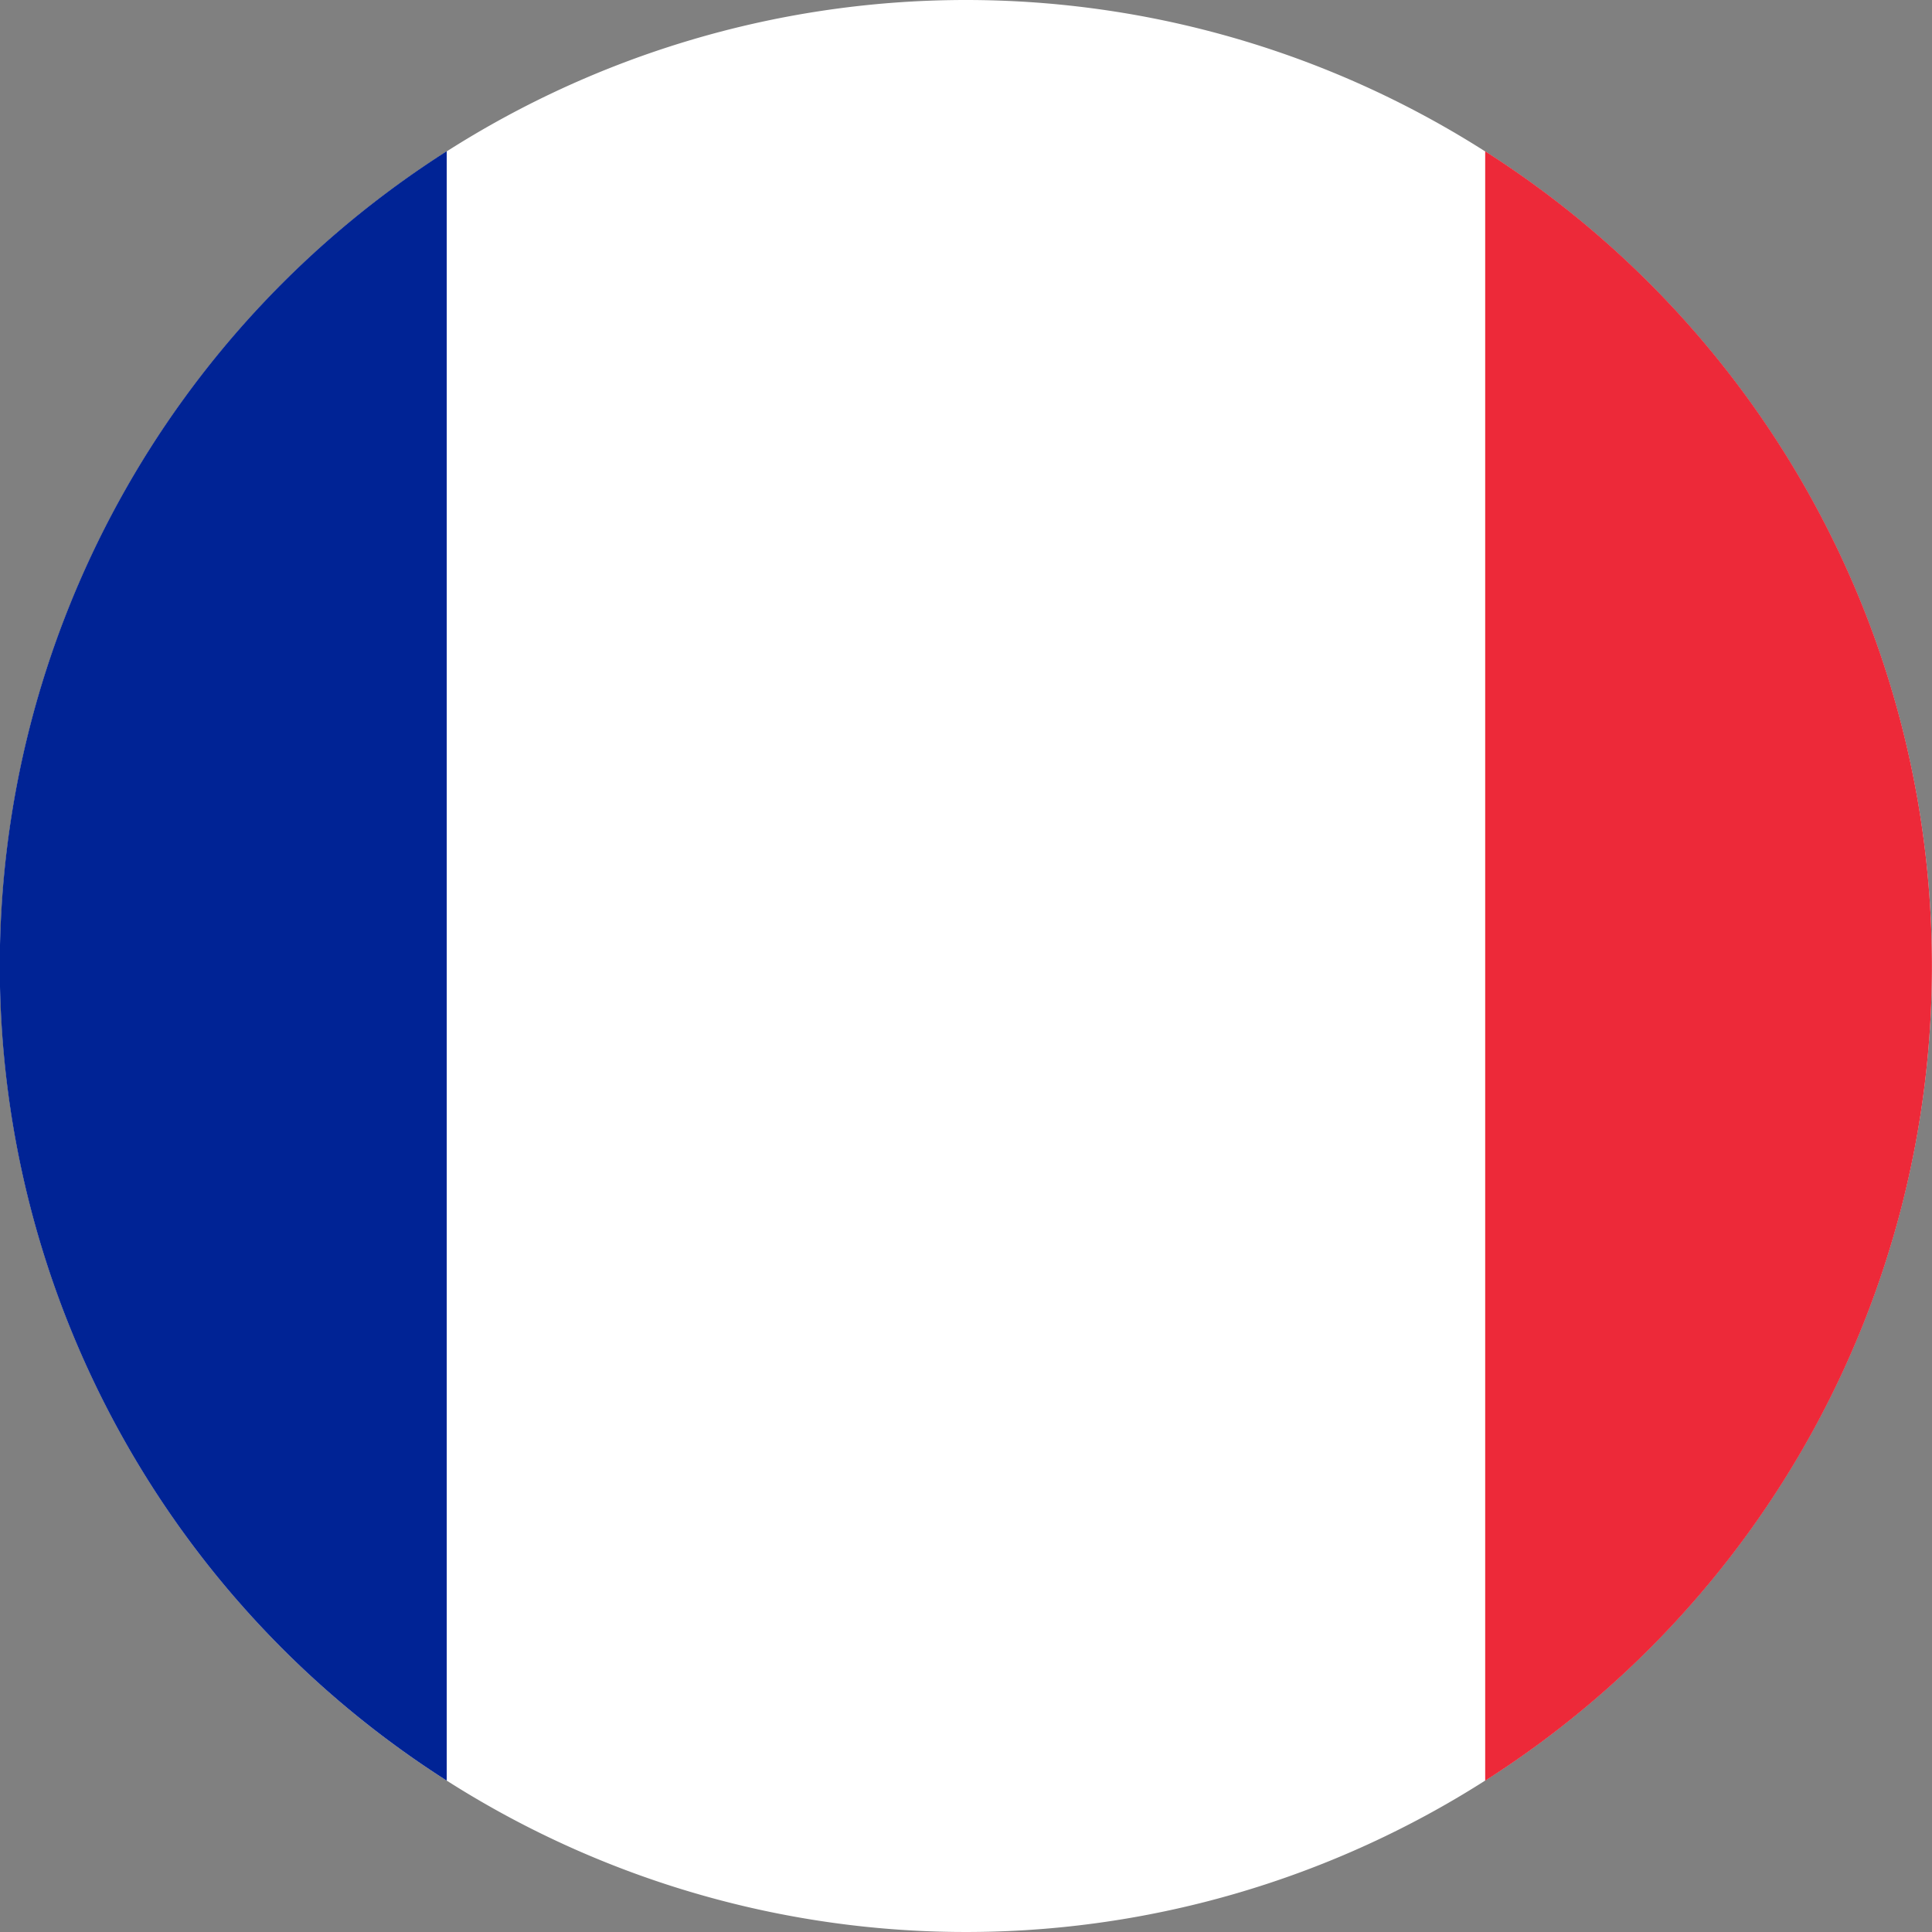
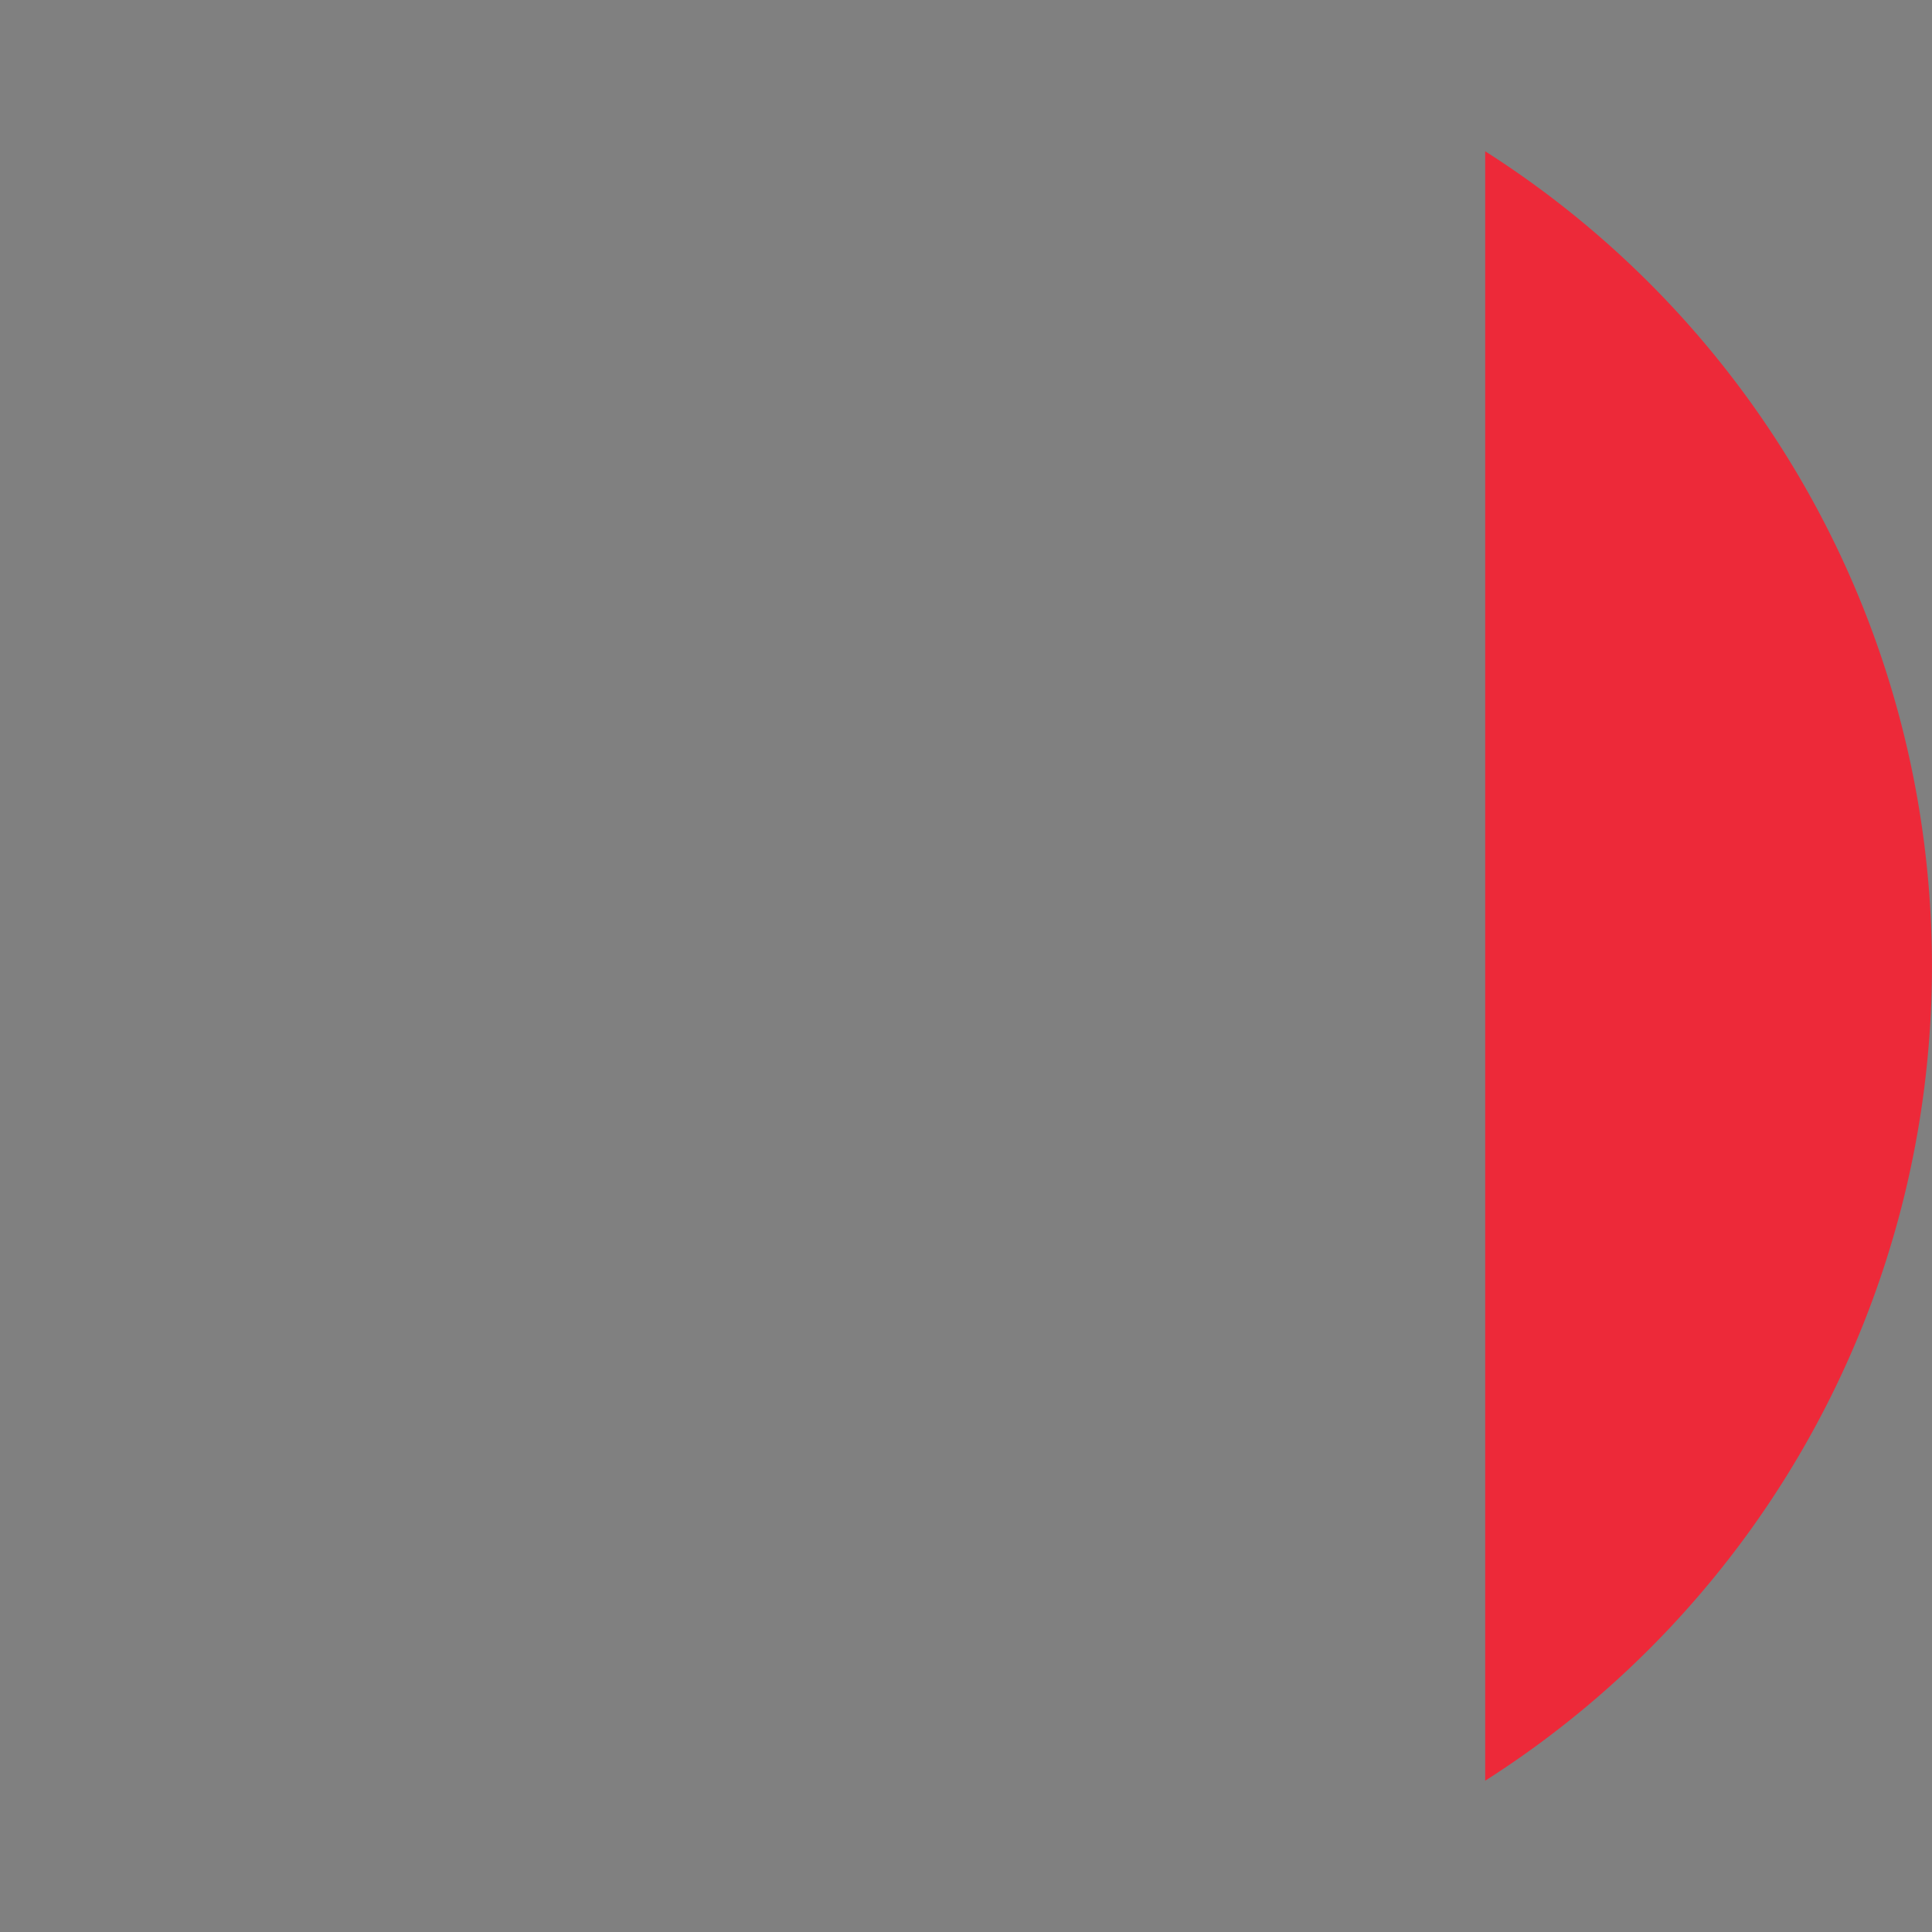
<svg xmlns="http://www.w3.org/2000/svg" data-name="그룹 26416" width="26" height="26" viewBox="0 0 26 26">
  <rect x="0" y="0" width="26" height="26" fill="#808080" stroke="none" />
  <defs>
    <clipPath id="x27ba3e6ja">
      <path data-name="사각형 1001" style="fill:none" d="M0 0h26v26H0z" />
    </clipPath>
  </defs>
  <g data-name="그룹 26415" style="clip-path:url(#x27ba3e6ja)">
-     <path data-name="패스 35058" d="M26 13A13 13 0 1 1 13 0a13 13 0 0 1 13 13" transform="translate(-.001)" style="fill:#fff" />
    <path data-name="패스 35059" d="M104.129 20.957a12.989 12.989 0 0 1-6.012 10.964V9.993a12.99 12.99 0 0 1 6.012 10.964" transform="translate(-78.13 -7.957)" style="fill:#ed2939" />
-     <path data-name="패스 35060" d="M6.012 9.992V31.92a13 13 0 0 1 0-21.928" transform="translate(0 -7.957)" style="fill:#002395" />
+     <path data-name="패스 35060" d="M6.012 9.992V31.92" transform="translate(0 -7.957)" style="fill:#002395" />
  </g>
</svg>